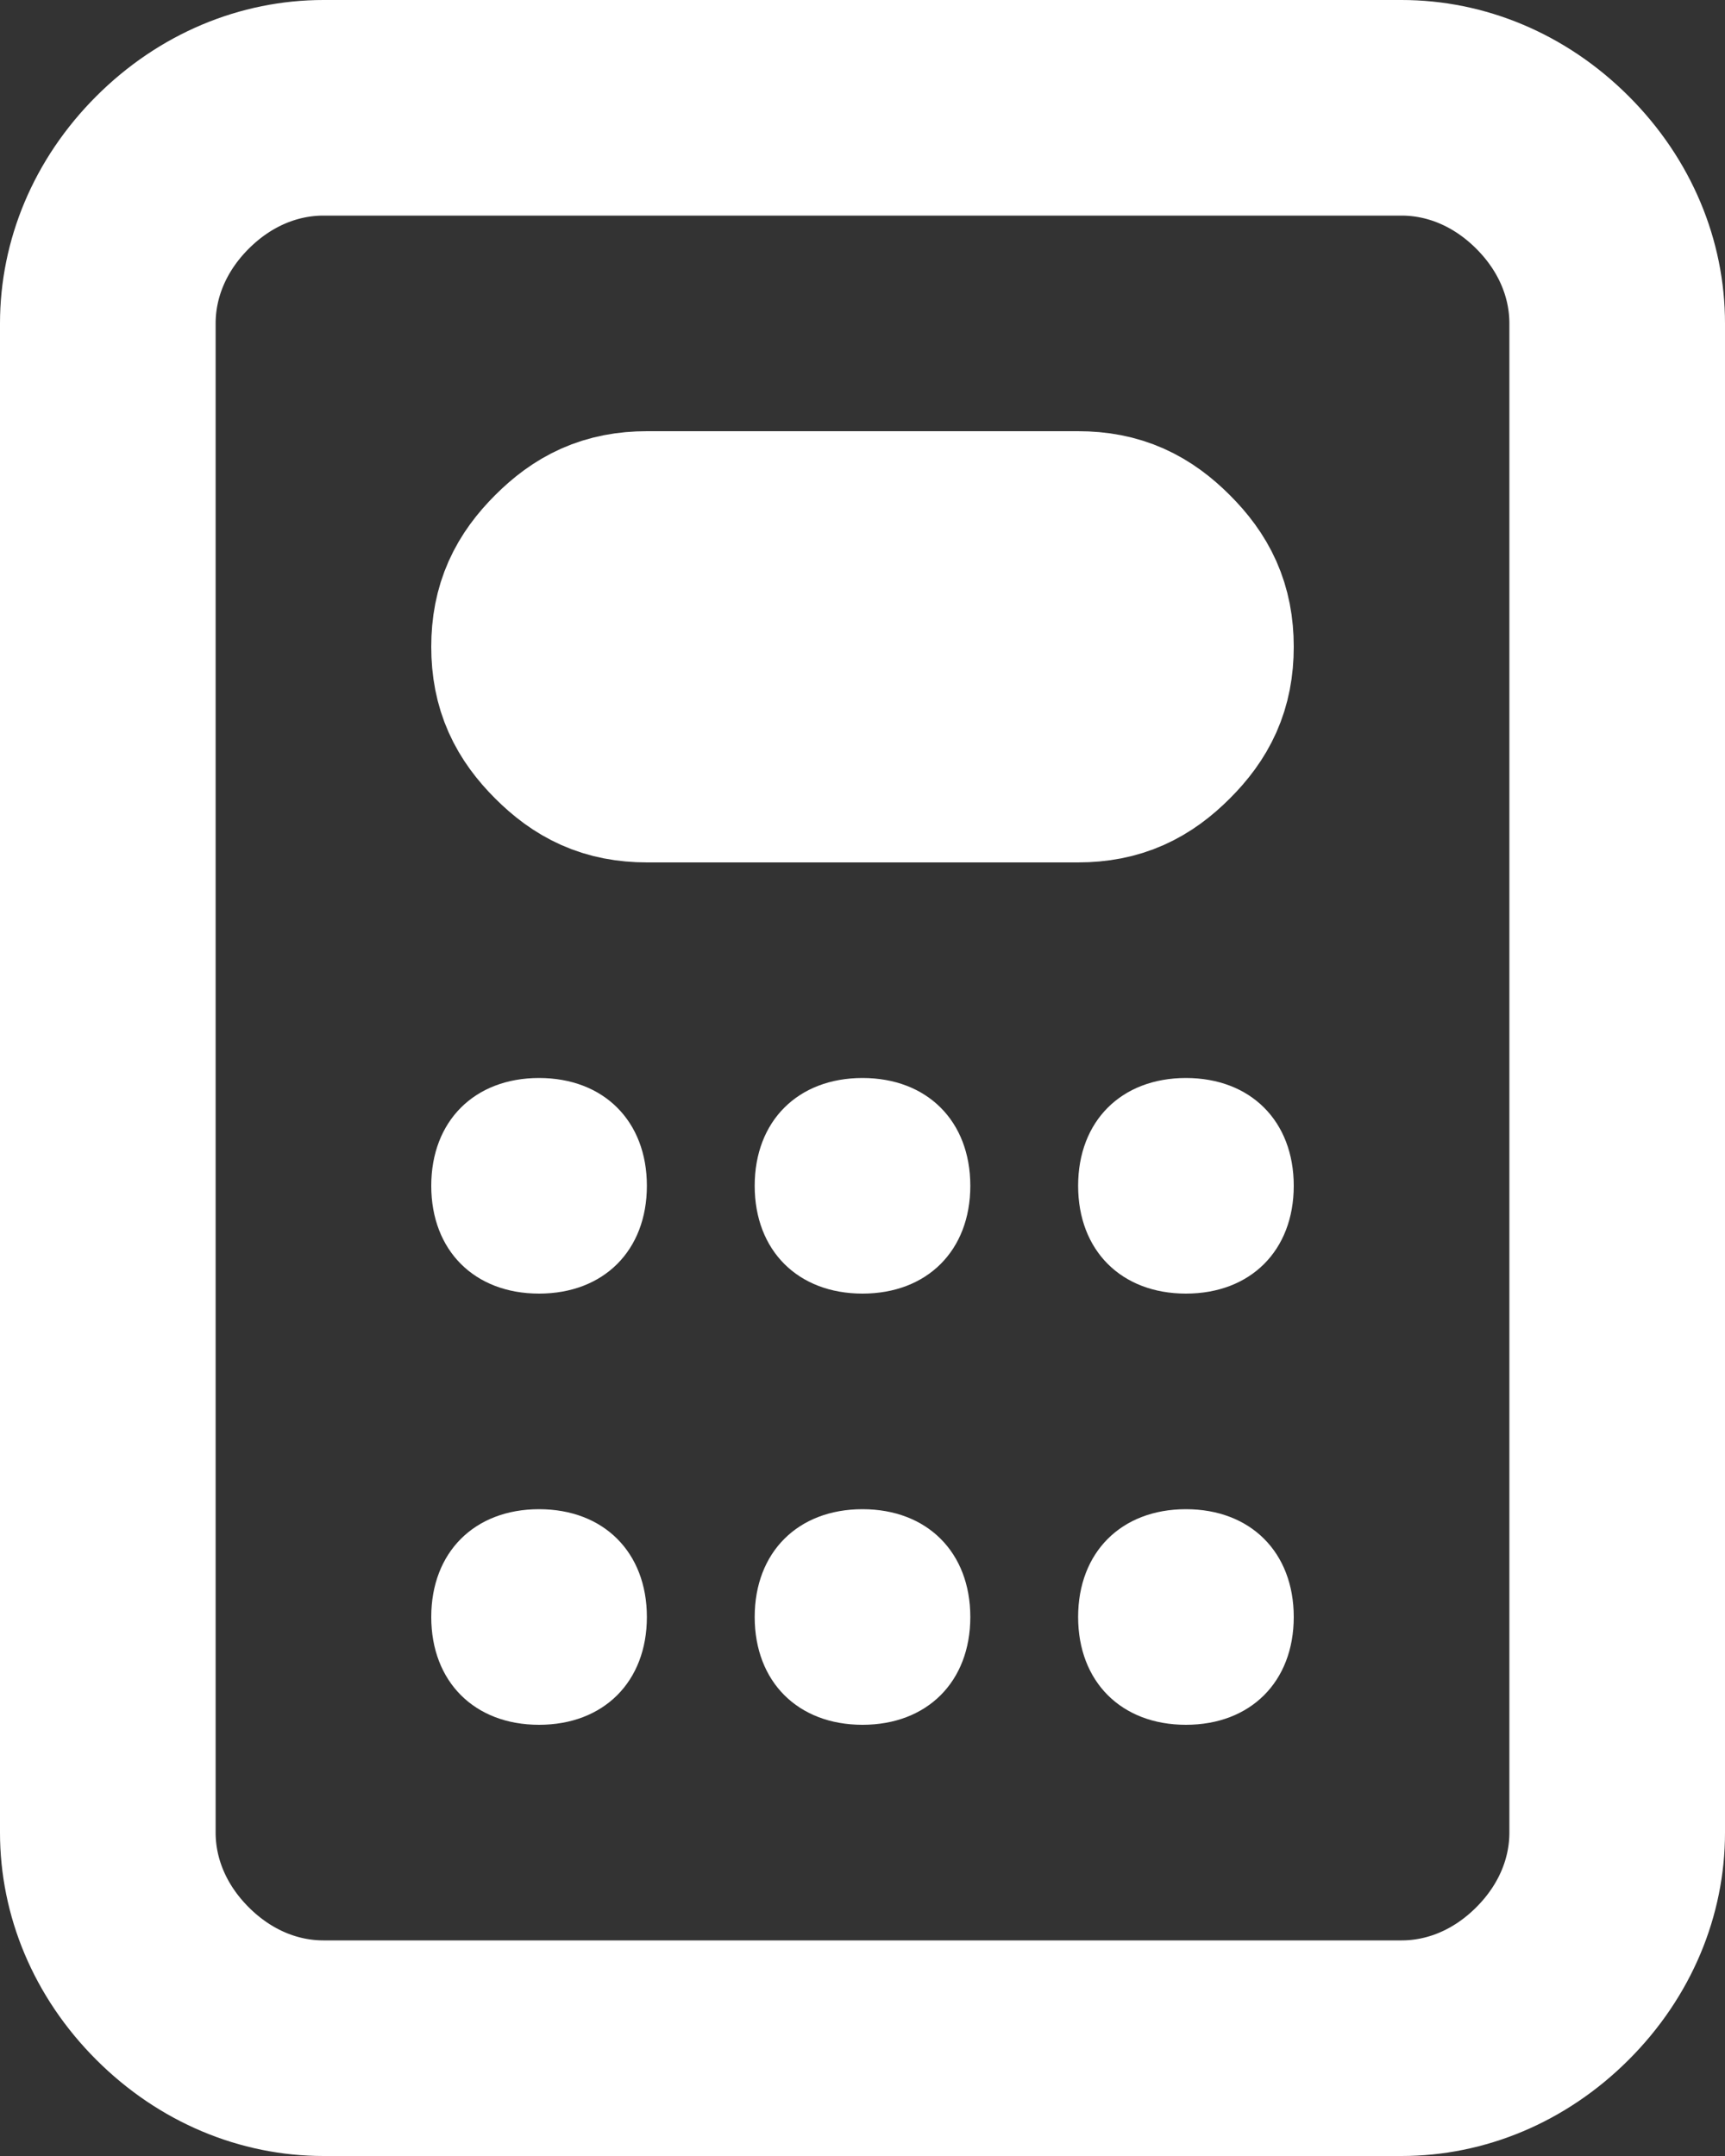
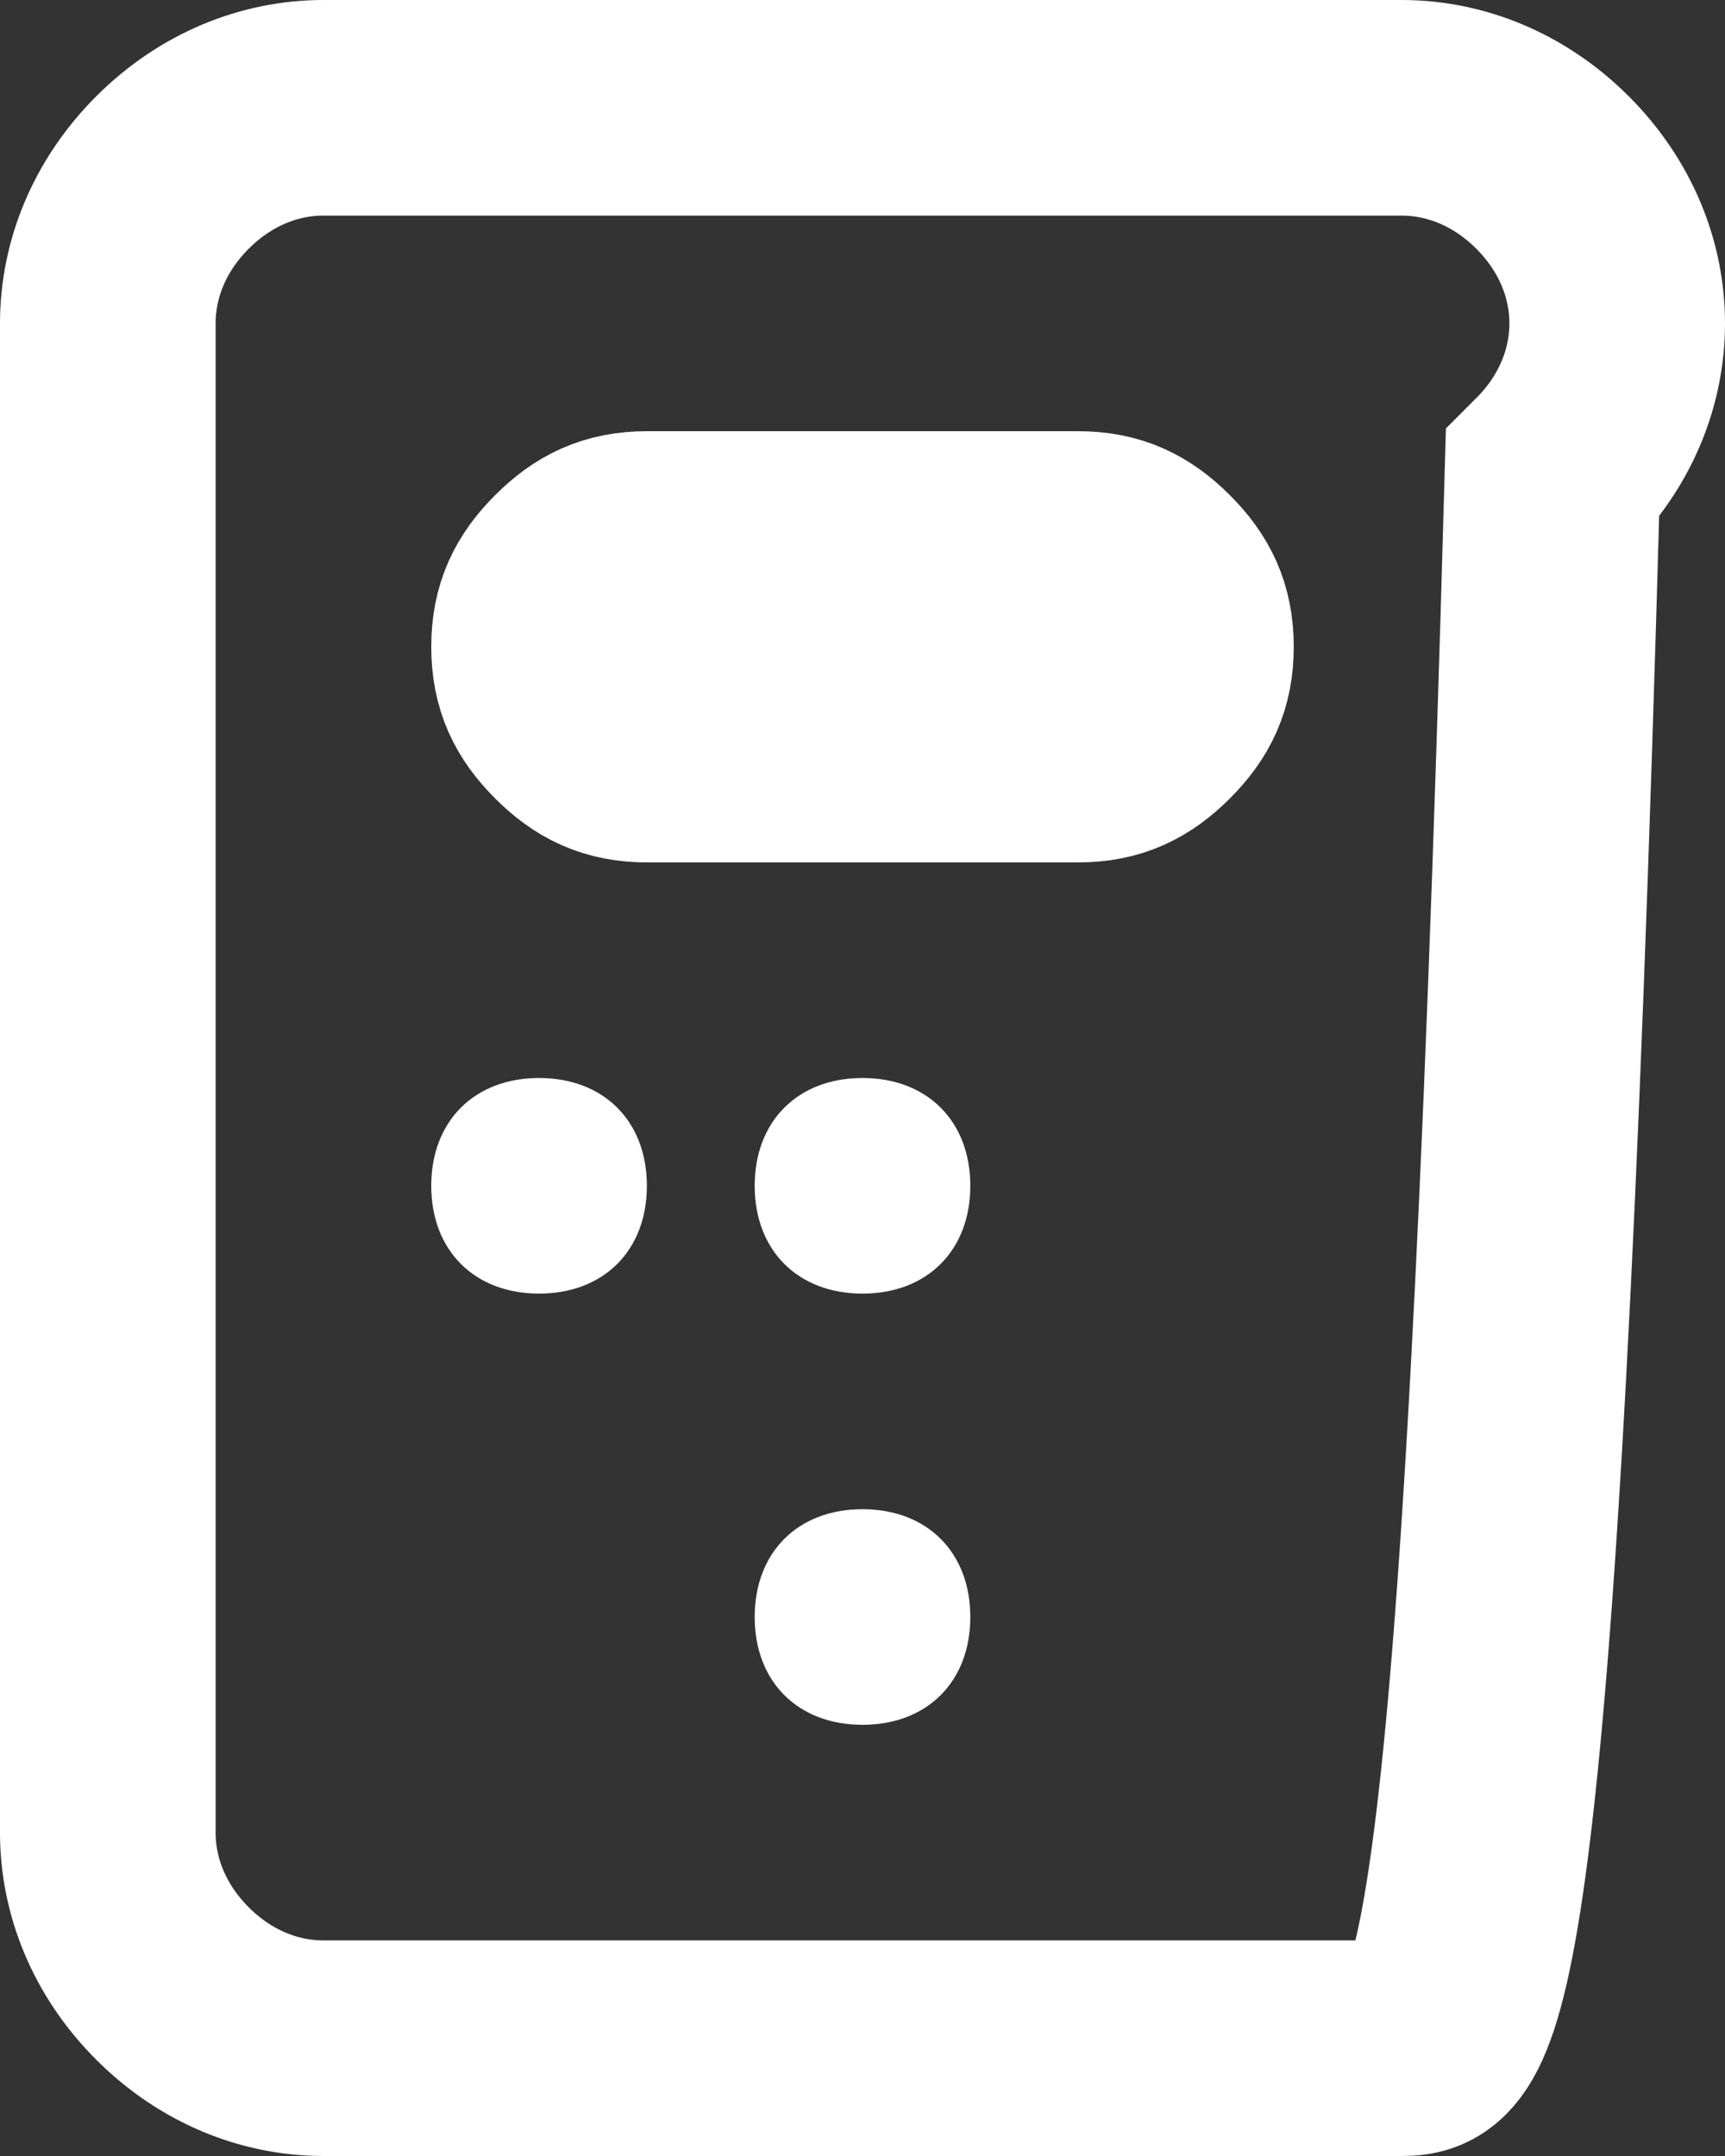
<svg xmlns="http://www.w3.org/2000/svg" xmlns:xlink="http://www.w3.org/1999/xlink" version="1.1" id="Laag_1" x="0px" y="0px" viewBox="0 0 16 20" style="enable-background:new 0 0 16 20;" xml:space="preserve">
  <rect x="0" y="0" width="16" height="20" fill="#333333" stroke="none" />
  <style type="text/css">
	.st0{clip-path:url(#SVGID_00000132790813549634775620000010439238041744628146_);}
	.st1{fill:none;stroke:#FFFFFF;stroke-width:2;}
	.st2{fill:#FFFFFF;}
	.st3{fill:none;stroke:#FFFFFF;stroke-width:2;stroke-linecap:round;stroke-linejoin:round;}
</style>
  <g>
    <g>
      <defs>
        <rect id="SVGID_1_" width="16" height="20" />
      </defs>
      <clipPath id="SVGID_00000180339256963550412910000006407995120921373328_">
        <use xlink:href="#SVGID_1_" style="overflow:visible;" />
      </clipPath>
      <g style="clip-path:url(#SVGID_00000180339256963550412910000006407995120921373328_);">
-         <path class="st1" d="M1,3c0-0.5,0.2-1,0.6-1.4S2.5,1,3,1h10c0.5,0,1,0.2,1.4,0.6C14.8,2,15,2.5,15,3v14c0,0.5-0.2,1-0.6,1.4     C14,18.8,13.5,19,13,19H3c-0.5,0-1-0.2-1.4-0.6S1,17.5,1,17V3z" />
+         <path class="st1" d="M1,3c0-0.5,0.2-1,0.6-1.4S2.5,1,3,1h10c0.5,0,1,0.2,1.4,0.6C14.8,2,15,2.5,15,3c0,0.5-0.2,1-0.6,1.4     C14,18.8,13.5,19,13,19H3c-0.5,0-1-0.2-1.4-0.6S1,17.5,1,17V3z" />
        <path class="st2" d="M5,12c0.6,0,1-0.4,1-1s-0.4-1-1-1s-1,0.4-1,1S4.4,12,5,12z" />
        <path class="st2" d="M8,12c0.6,0,1-0.4,1-1s-0.4-1-1-1s-1,0.4-1,1S7.4,12,8,12z" />
-         <path class="st2" d="M11,12c0.6,0,1-0.4,1-1s-0.4-1-1-1s-1,0.4-1,1S10.4,12,11,12z" />
-         <path class="st2" d="M11,16c0.6,0,1-0.4,1-1s-0.4-1-1-1s-1,0.4-1,1S10.4,16,11,16z" />
        <path class="st2" d="M8,16c0.6,0,1-0.4,1-1s-0.4-1-1-1s-1,0.4-1,1S7.4,16,8,16z" />
-         <path class="st2" d="M5,16c0.6,0,1-0.4,1-1s-0.4-1-1-1s-1,0.4-1,1S4.4,16,5,16z" />
        <path class="st3" d="M5,6c0-0.3,0.1-0.5,0.3-0.7C5.5,5.1,5.7,5,6,5h4c0.3,0,0.5,0.1,0.7,0.3C10.9,5.5,11,5.7,11,6     s-0.1,0.5-0.3,0.7C10.5,6.9,10.3,7,10,7H6C5.7,7,5.5,6.9,5.3,6.7C5.1,6.5,5,6.3,5,6L5,6z" />
      </g>
    </g>
  </g>
</svg>